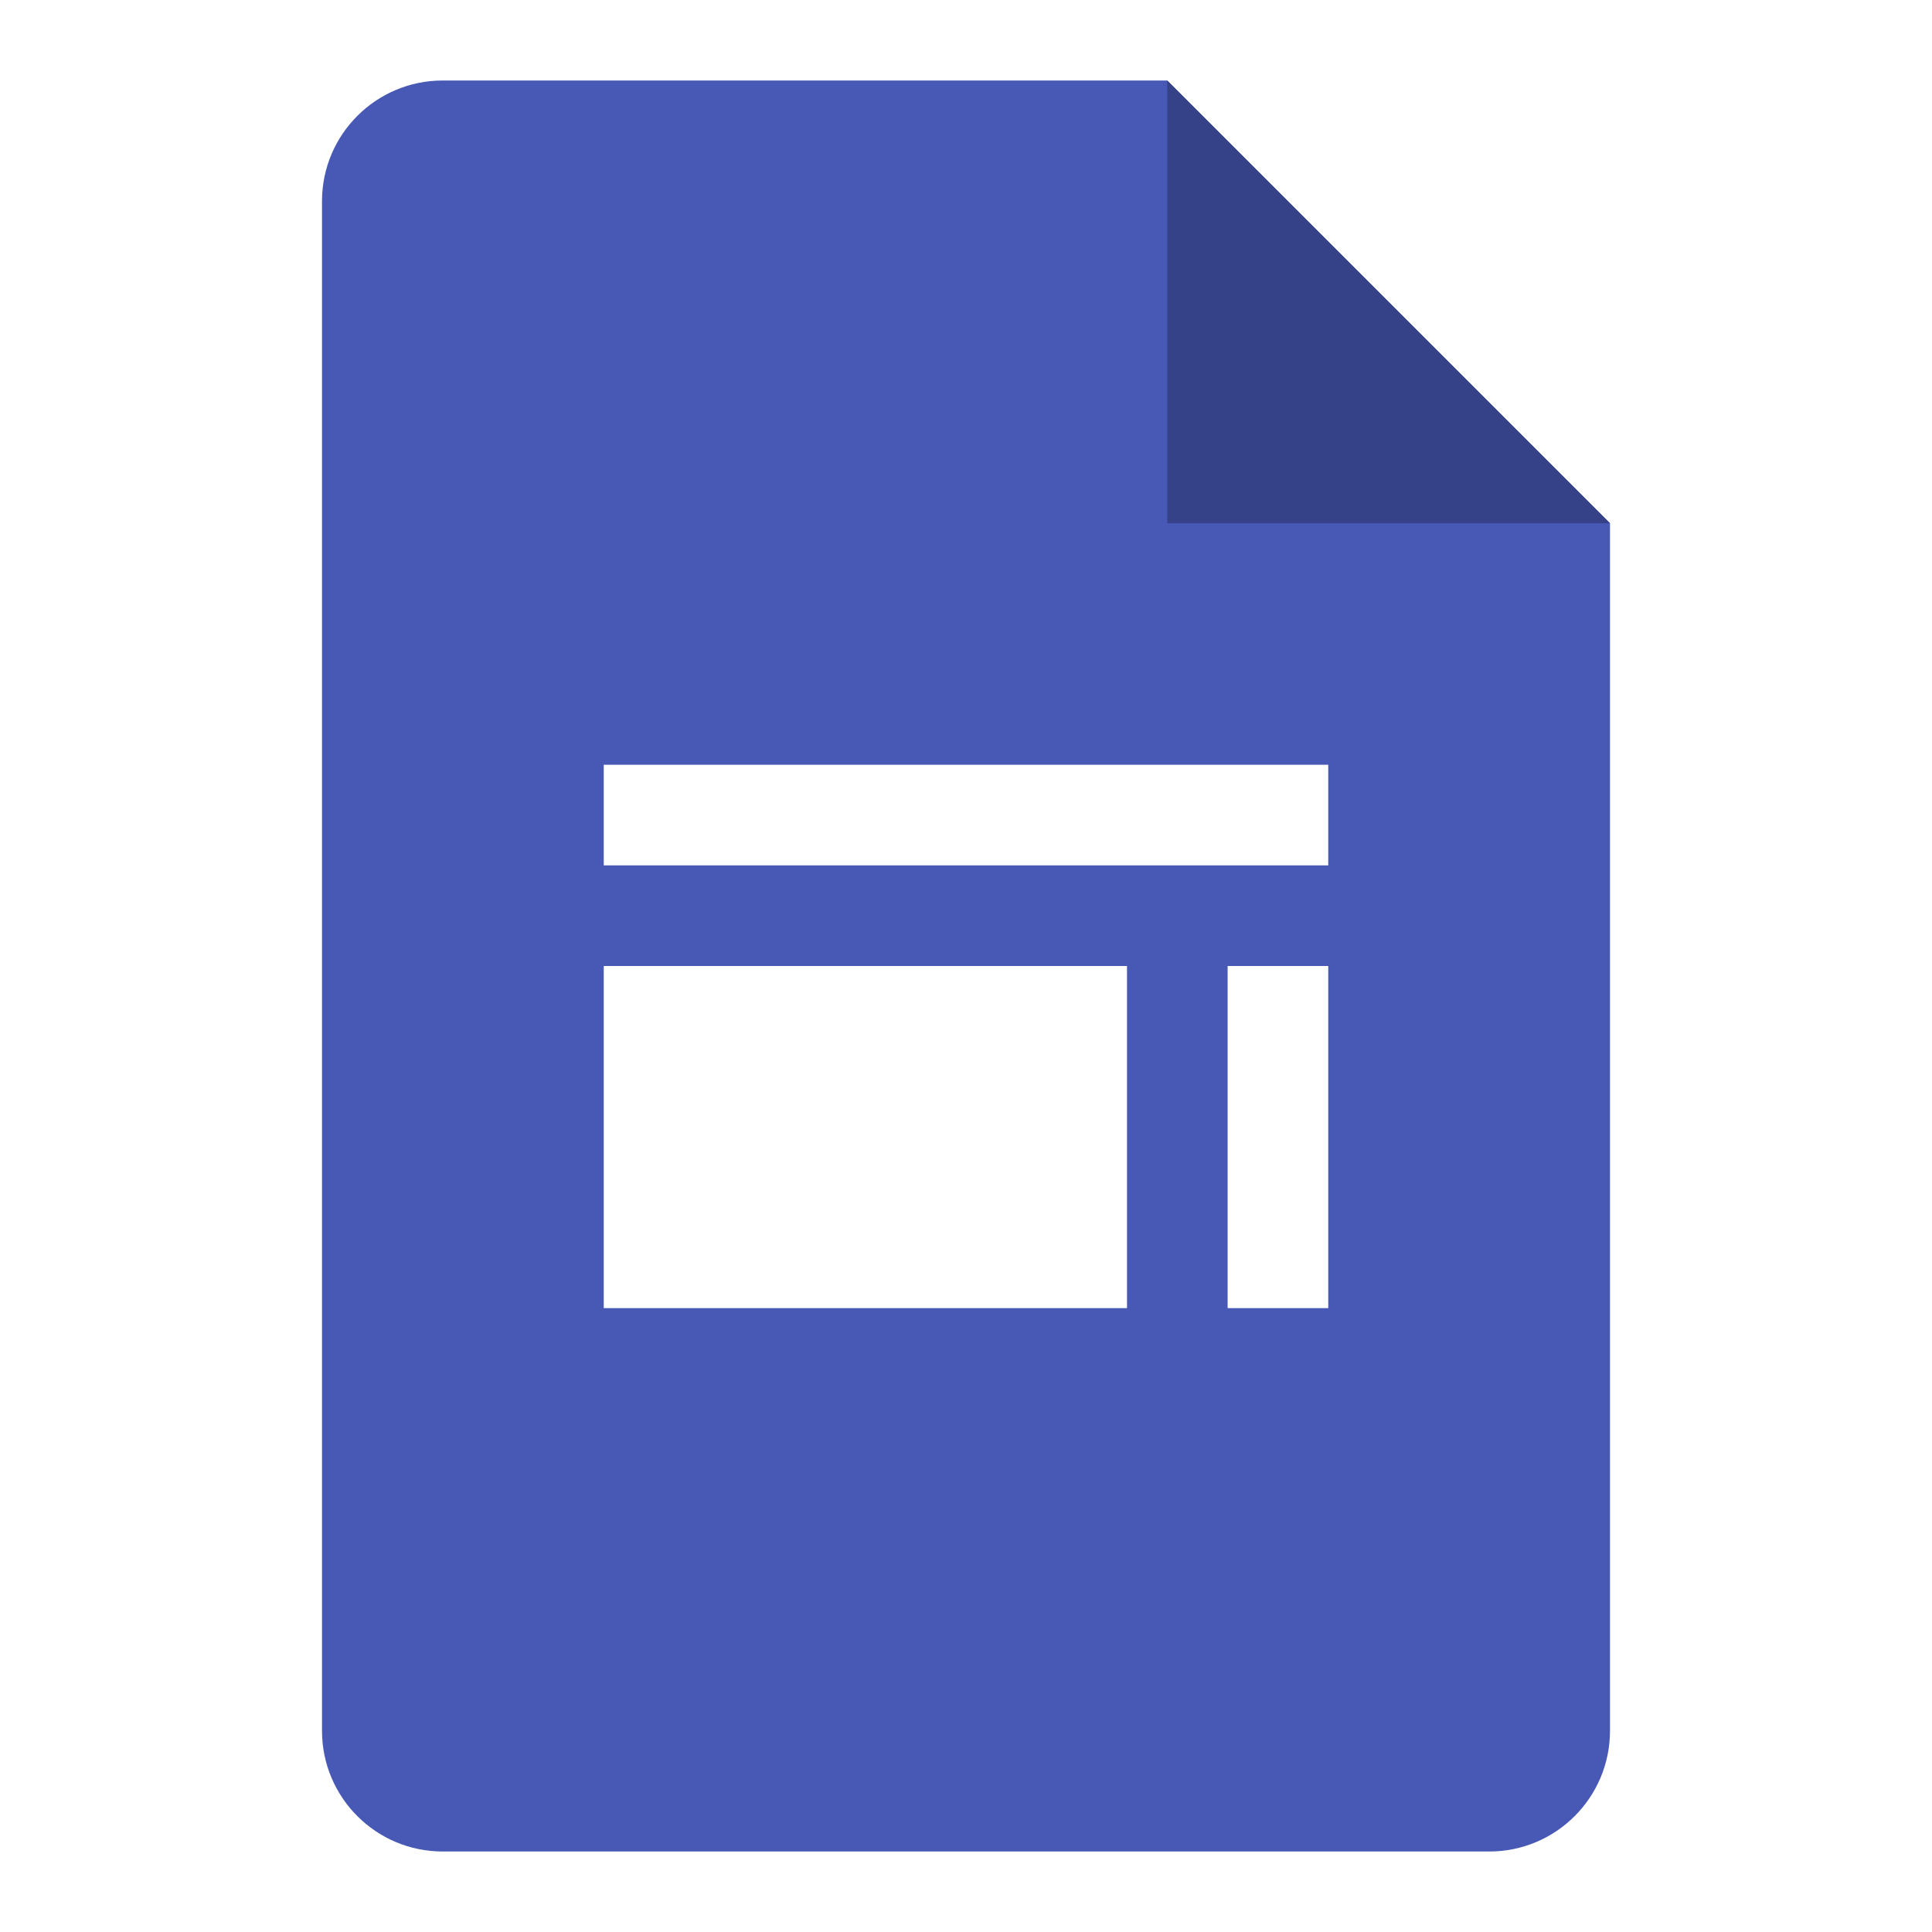
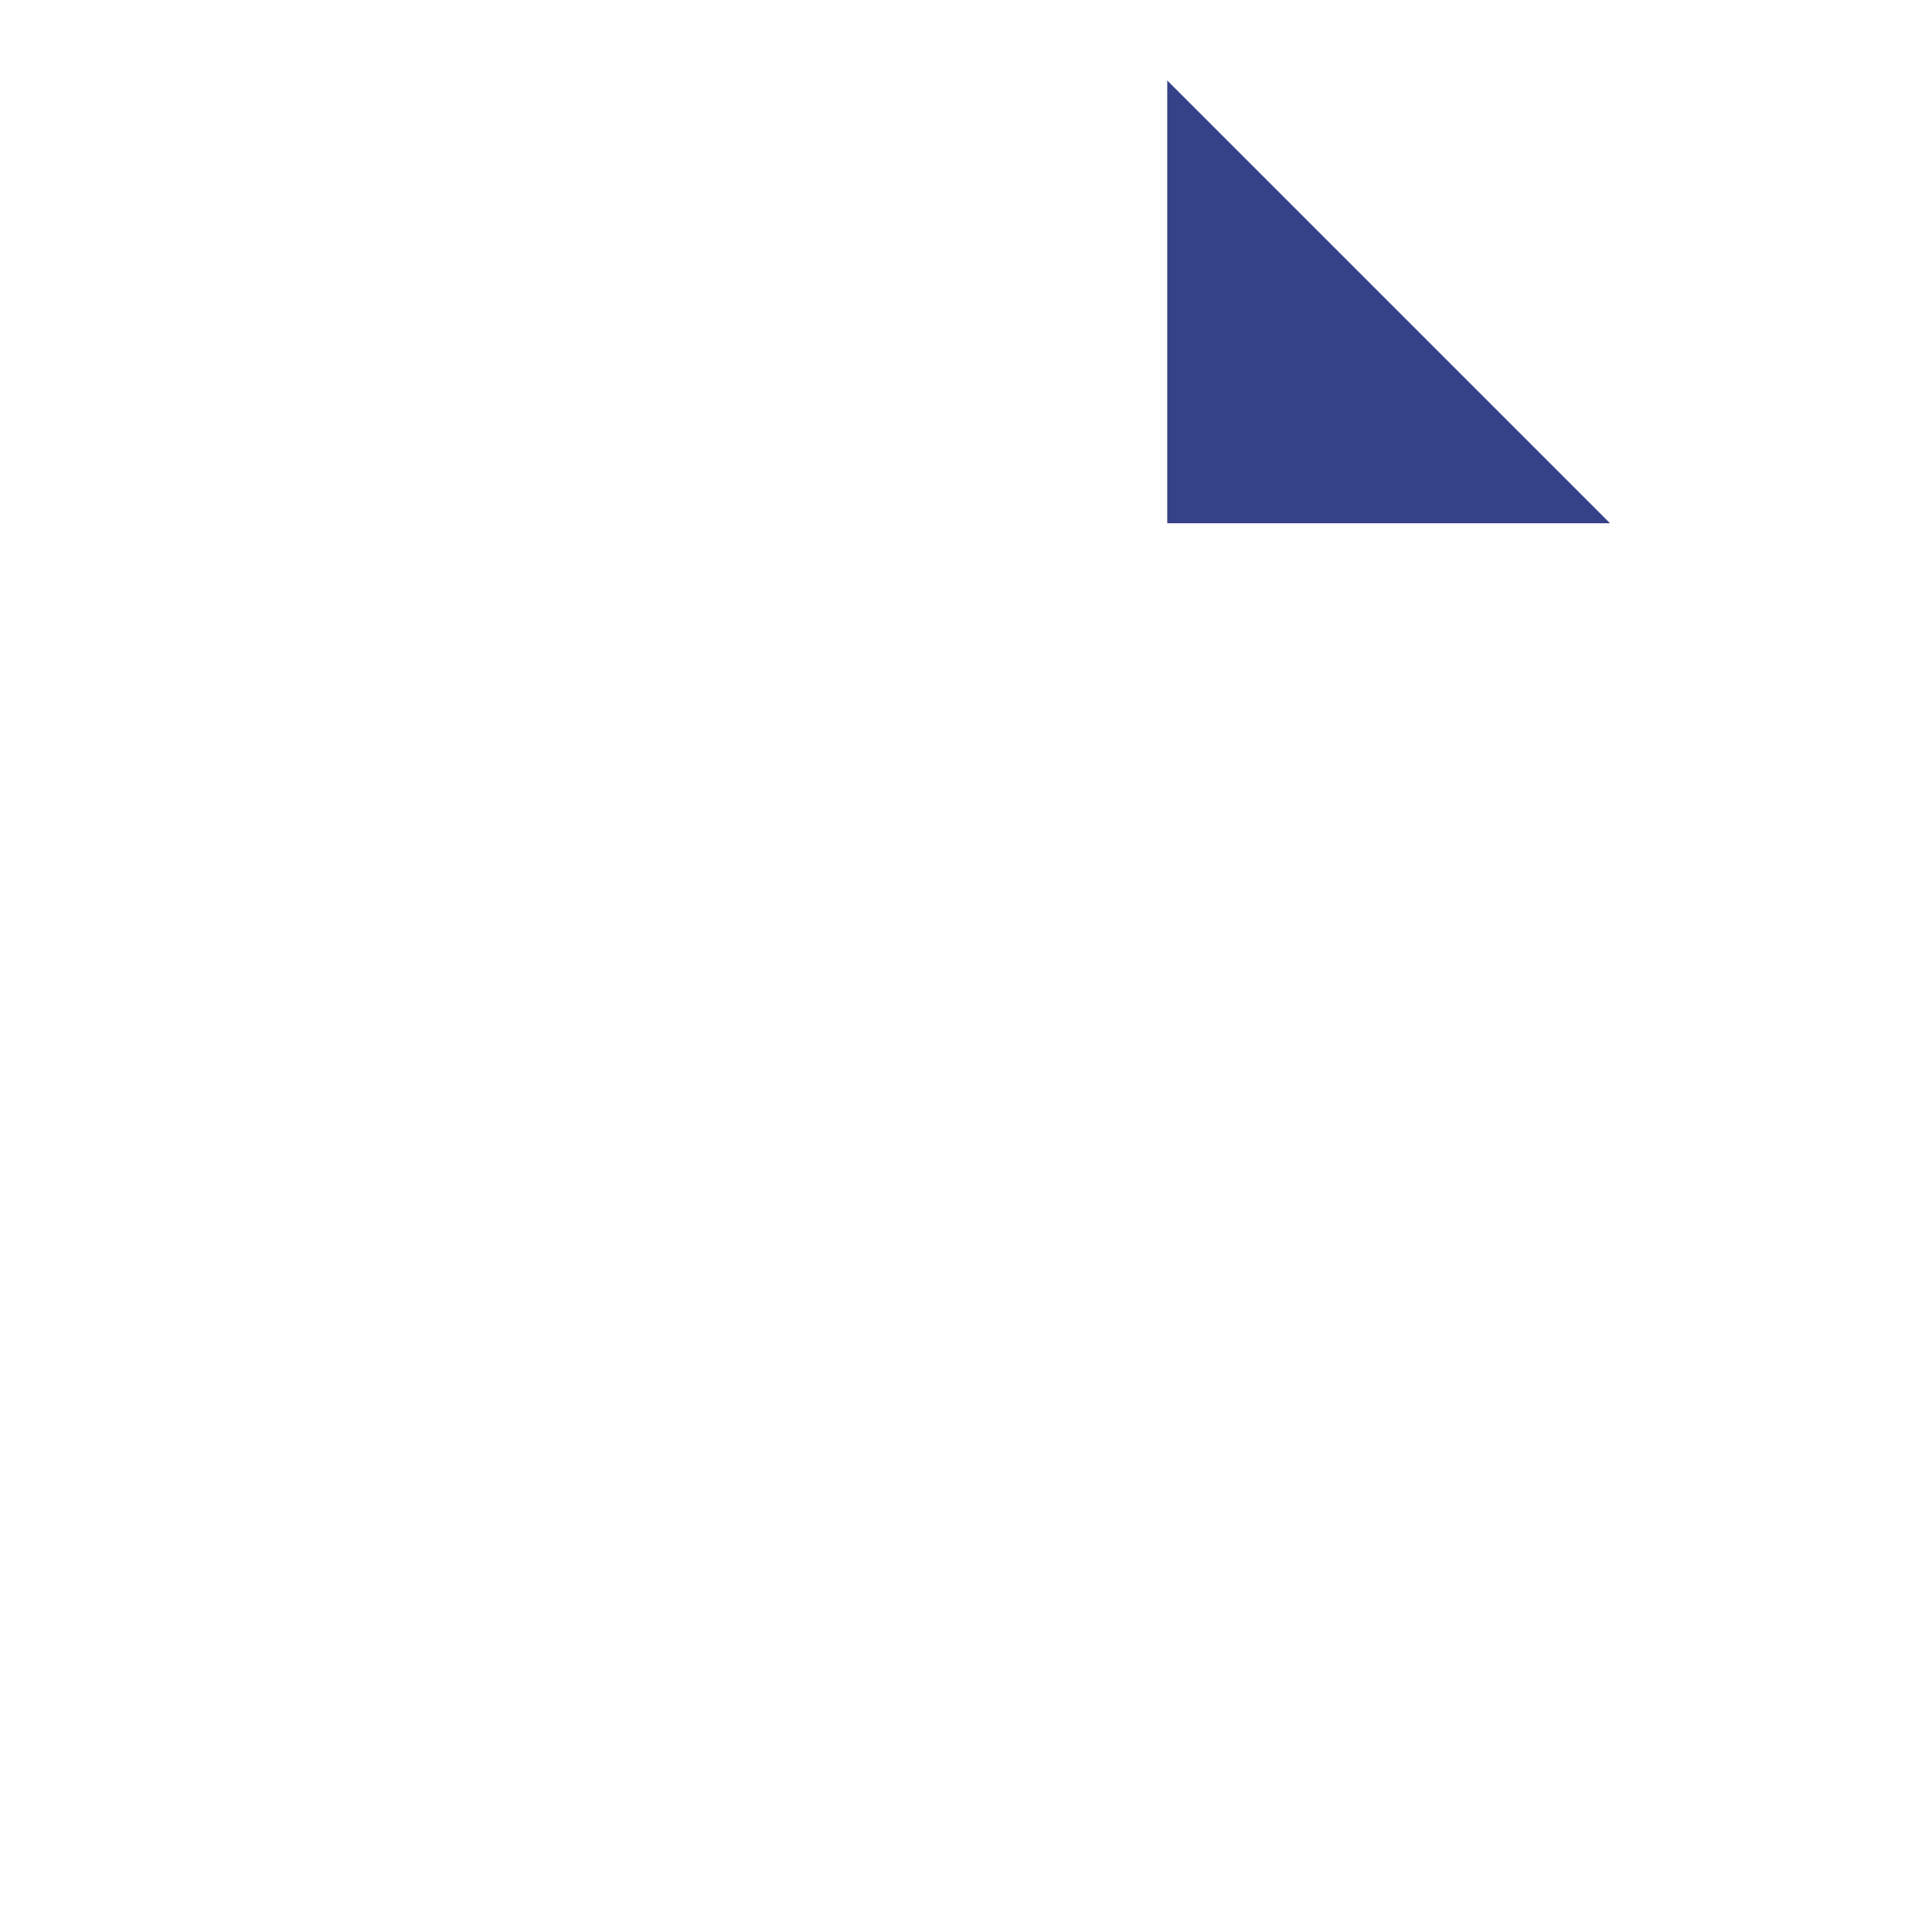
<svg xmlns="http://www.w3.org/2000/svg" width="96" height="96" viewBox="0 0 96 96" fill="none">
-   <rect width="96" height="96" fill="white" />
-   <path d="M74 92H22C18.685 92 16 89.315 16 86V10C16 6.685 18.685 4 22 4H58L80 26V86C80 89.315 77.315 92 74 92Z" fill="#4758B5" />
  <path d="M58 4L80 26H58V4Z" fill="#354287" />
-   <path d="M66 38H30V43H66V38Z" fill="white" />
-   <path d="M66 48H61V65H66V48Z" fill="white" />
-   <path d="M56 48H30V65H56V48Z" fill="white" />
</svg>